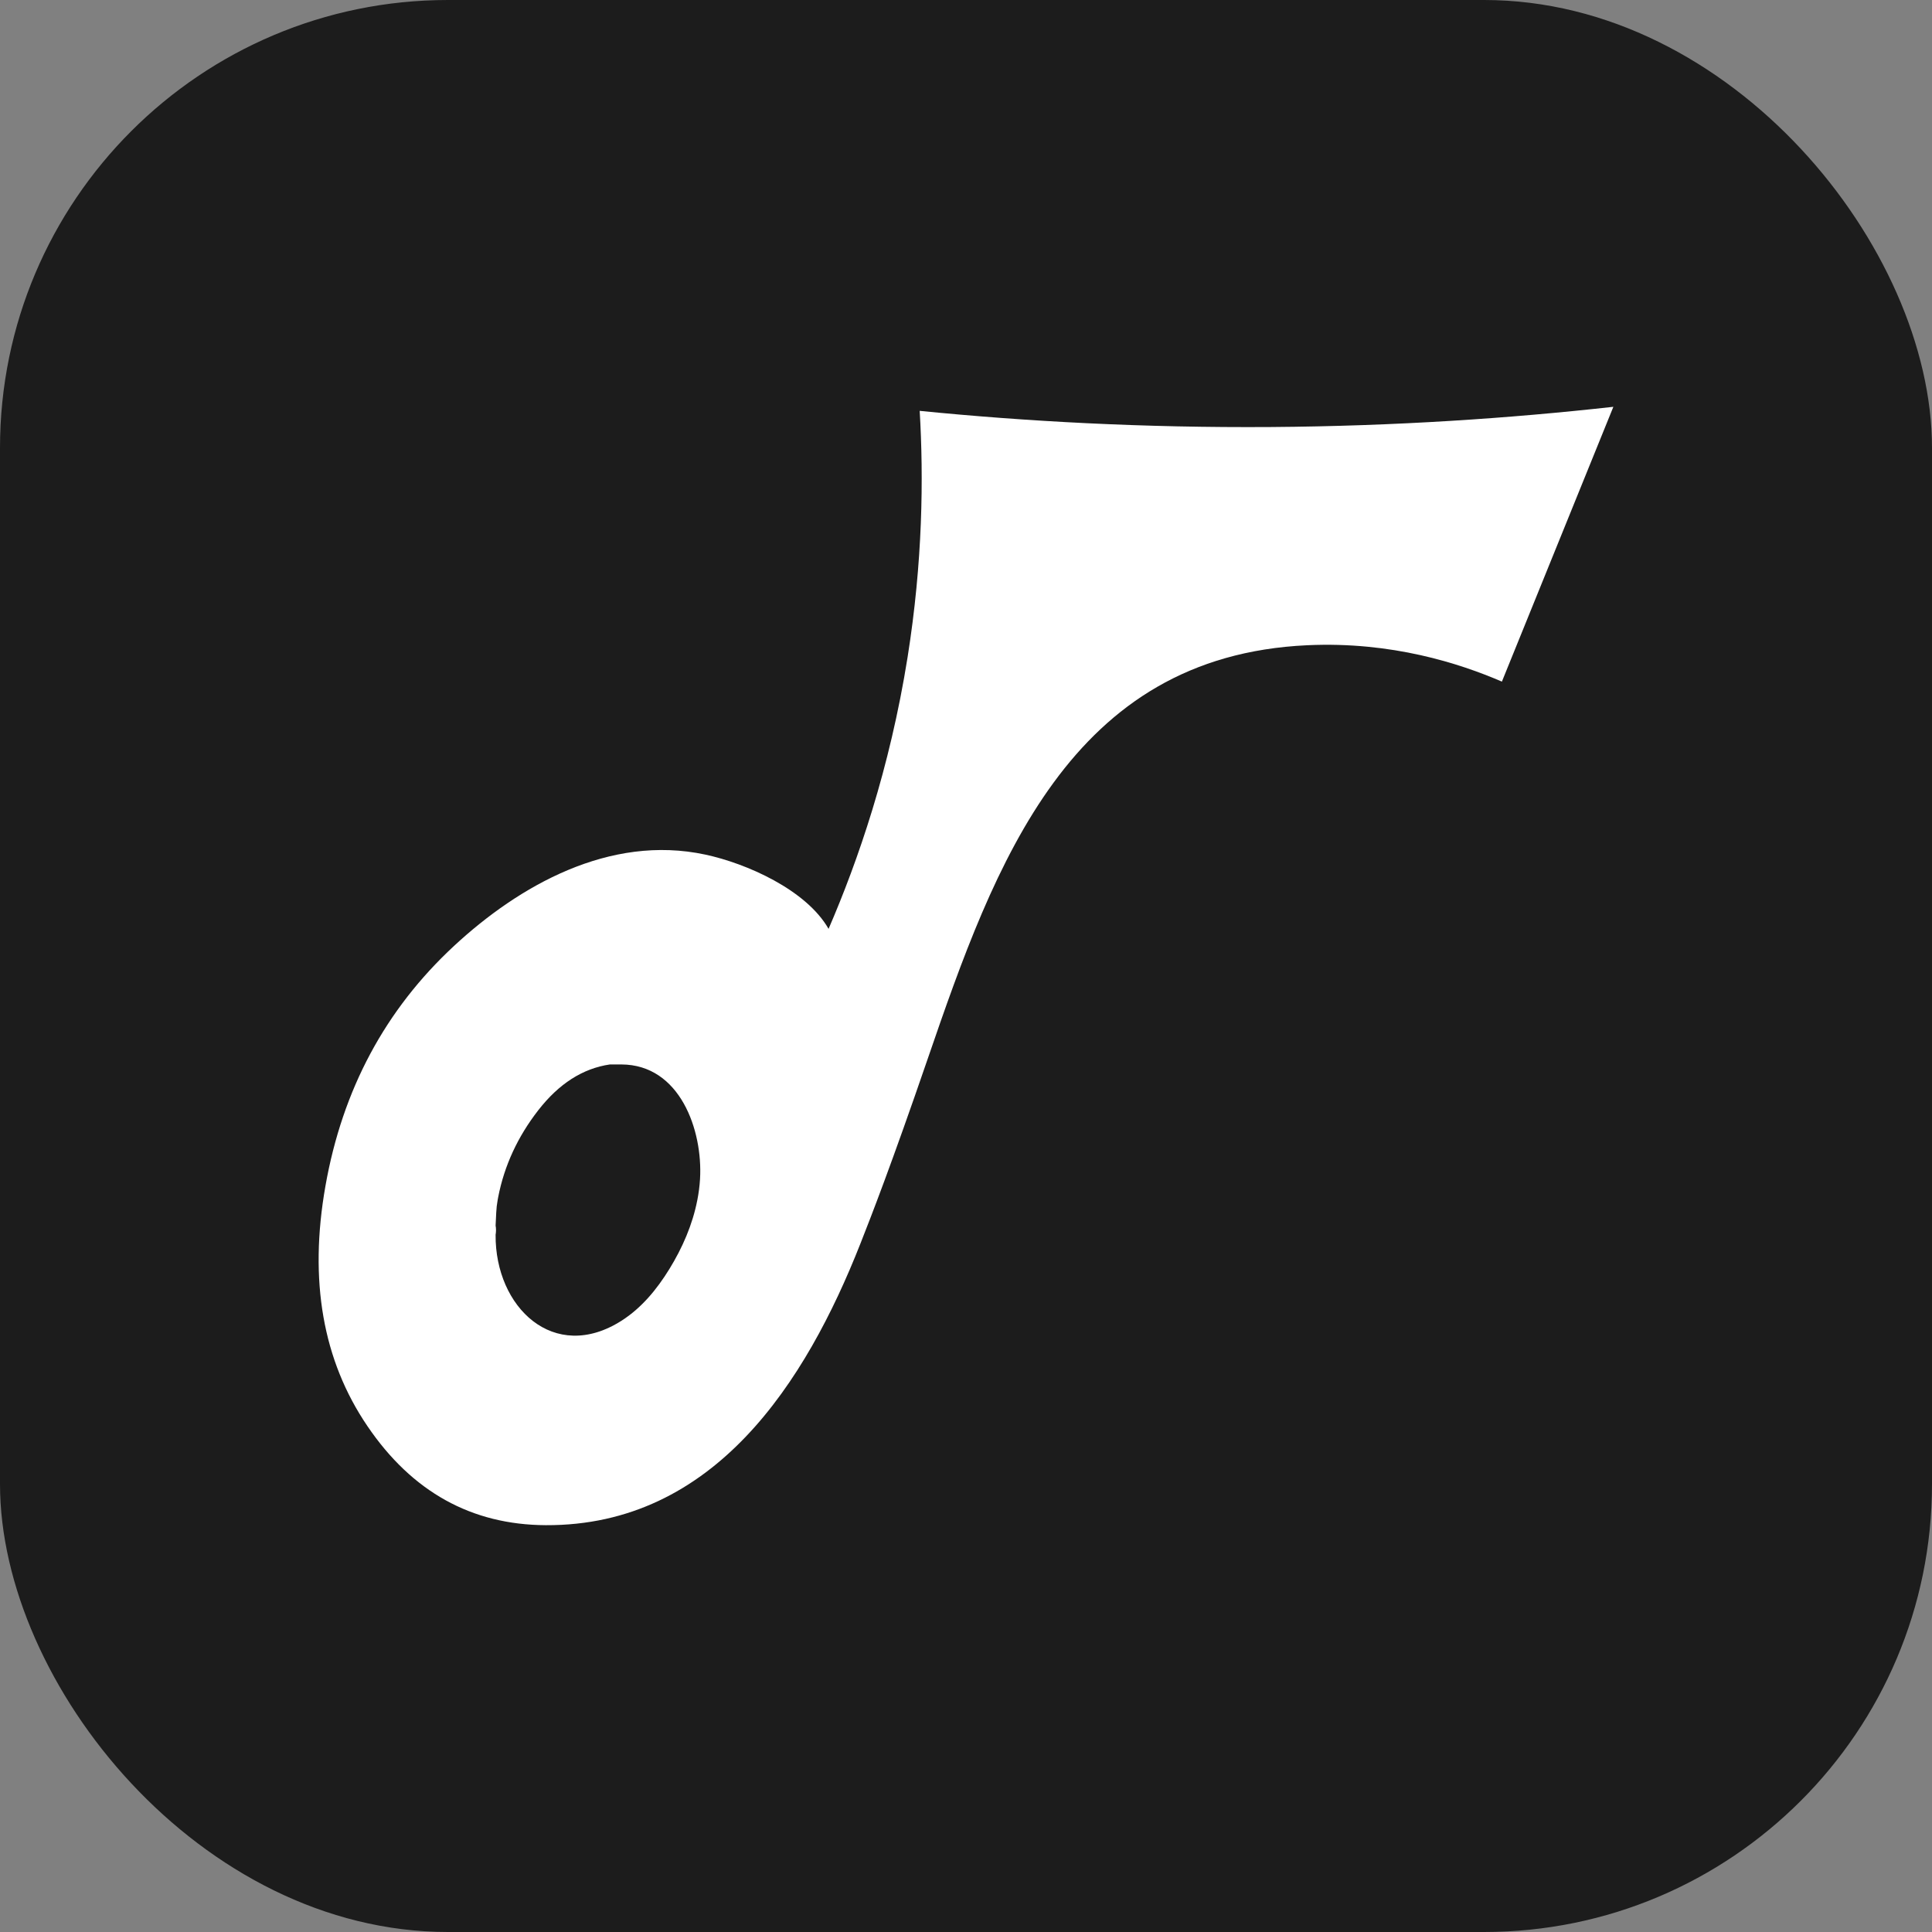
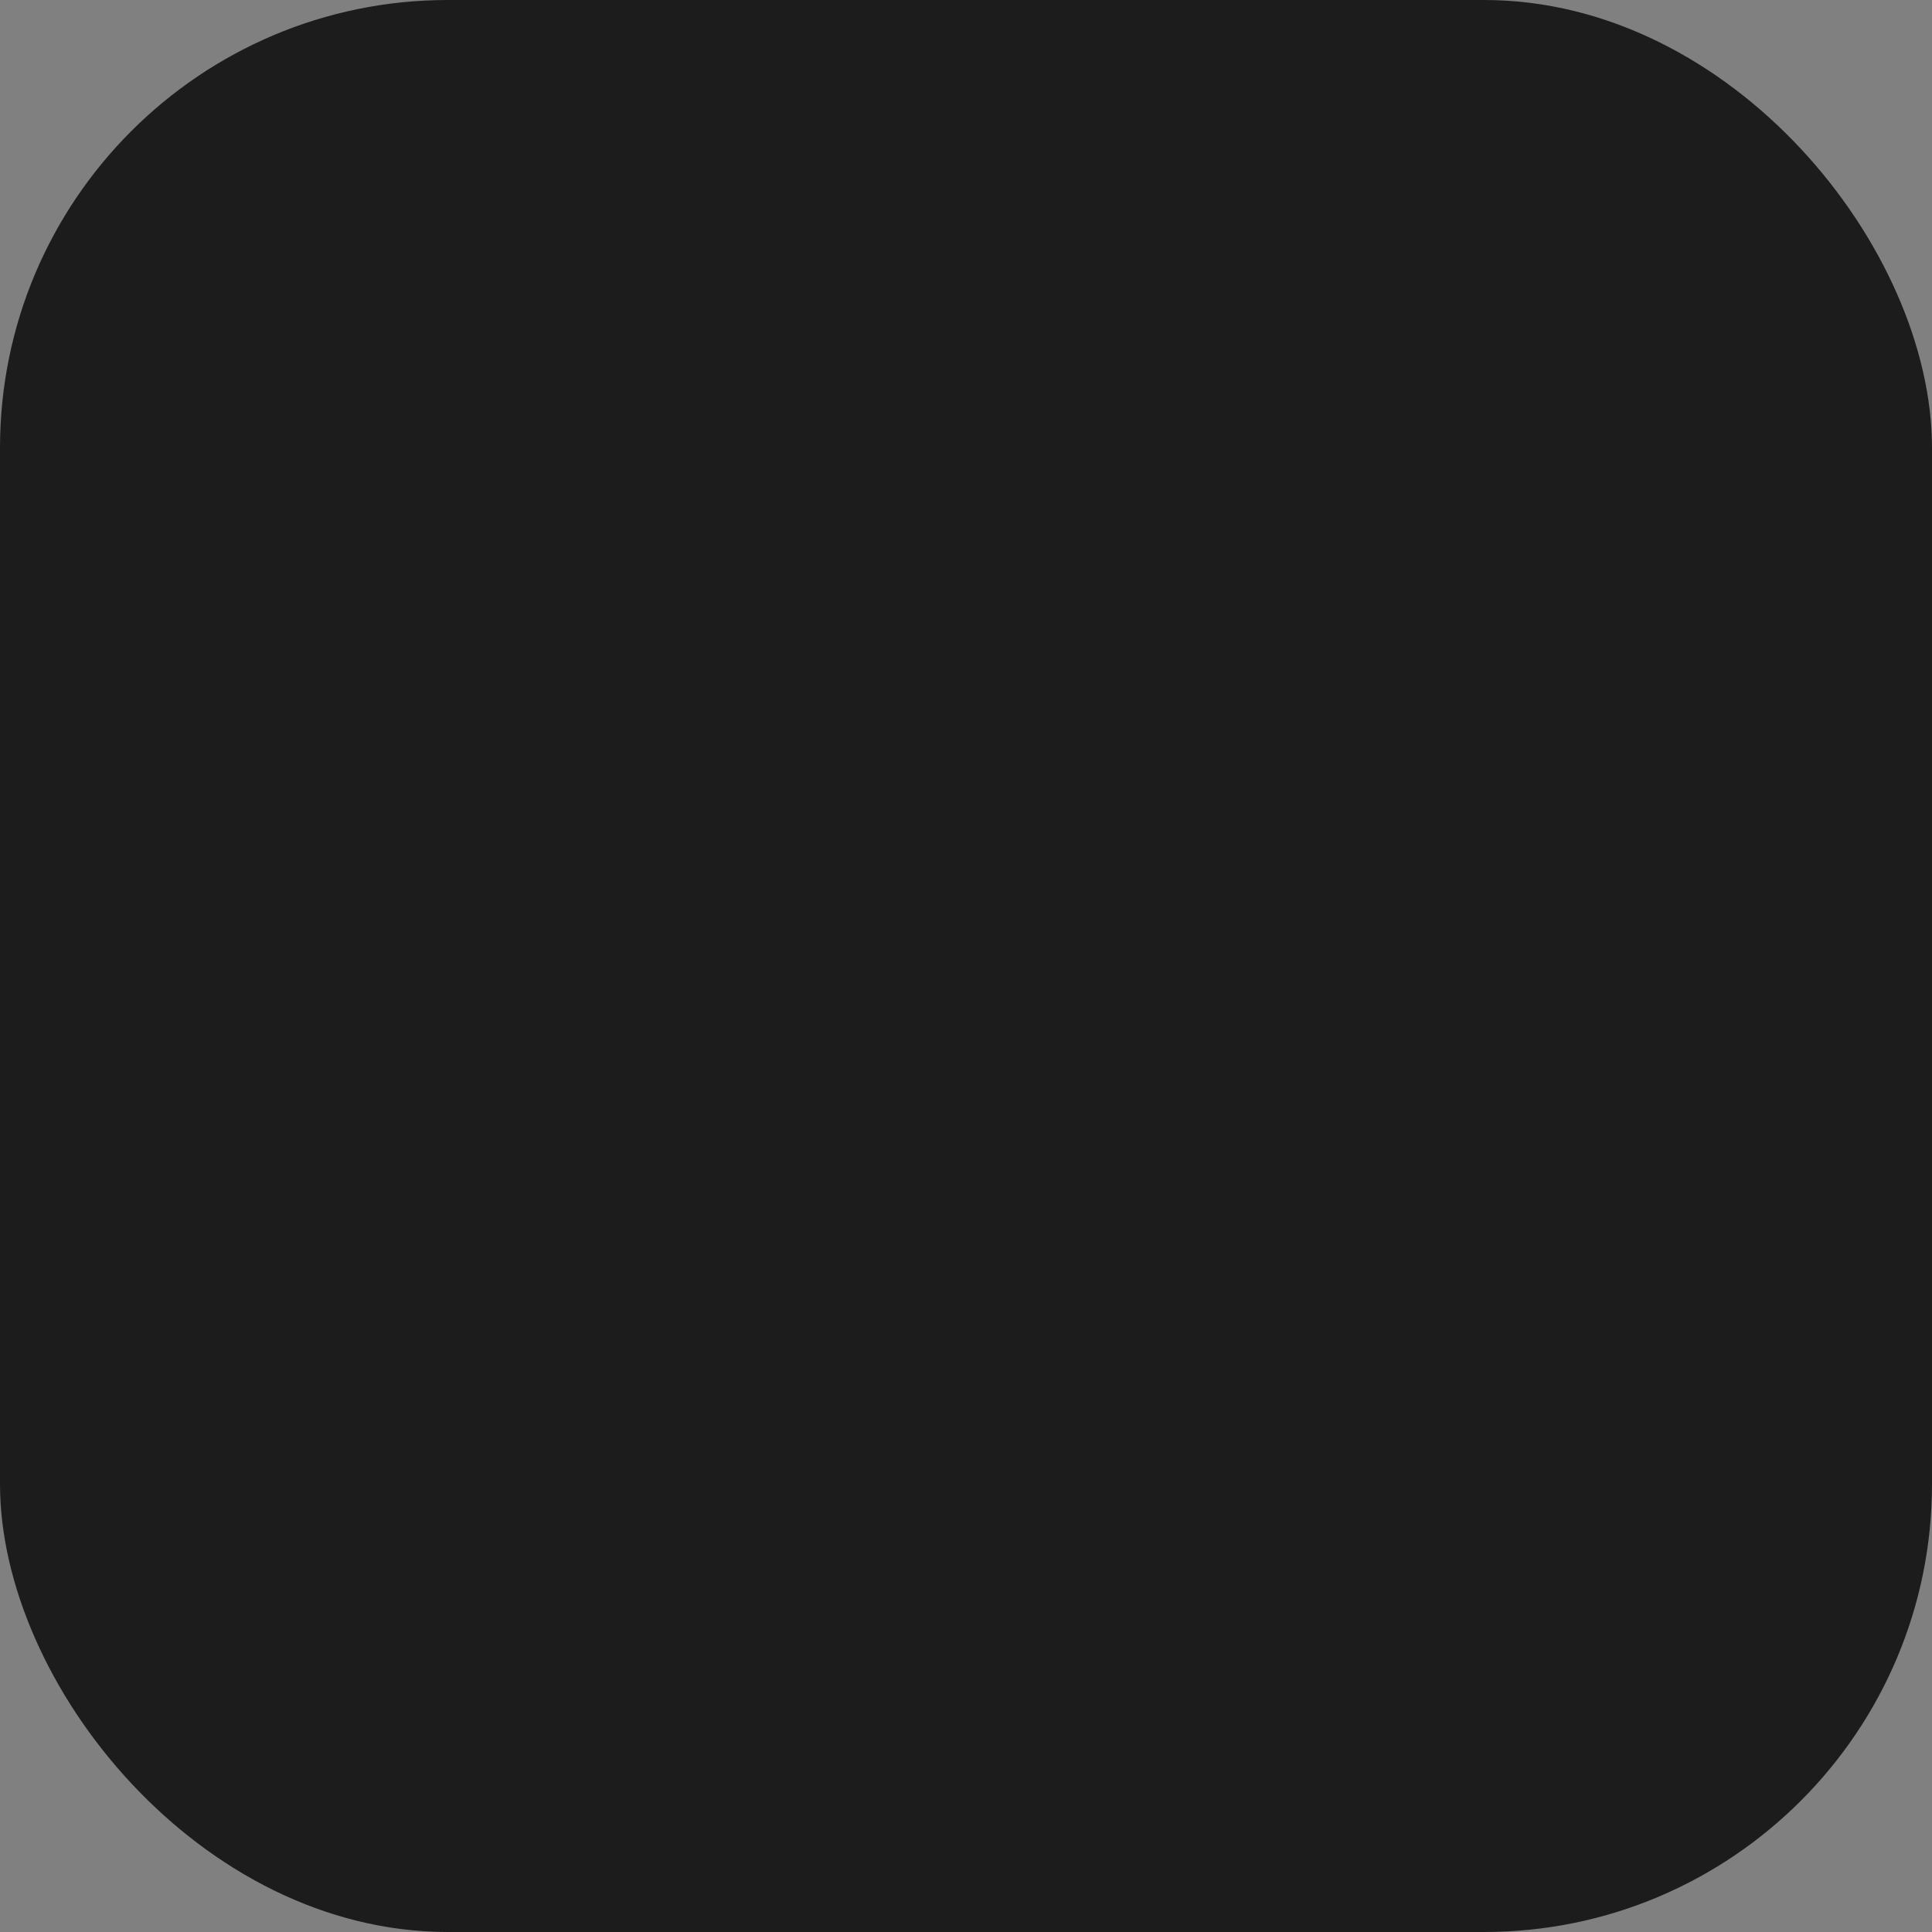
<svg xmlns="http://www.w3.org/2000/svg" id="Capa_2" data-name="Capa 2" viewBox="0 0 282 282">
  <rect x="0" y="0" width="282" height="282" fill="#808080" stroke="none" />
  <defs>
    <style>
      .cls-1 {
        fill: #1c1c1c;
      }

      .cls-1, .cls-2 {
        stroke-width: 0px;
      }

      .cls-2 {
        fill: #fff;
      }
    </style>
  </defs>
  <g id="Capa_1-2" data-name="Capa 1">
    <g>
      <rect class="cls-1" y="0" width="282" height="282" rx="65.38" ry="65.38" />
-       <path class="cls-2" d="M134.24,59.97c.58,9.76.45,22.04-1.77,35.98-2.6,16.31-7.24,29.7-11.53,39.63-3.26-5.71-12-9.56-17.99-10.84-14-3-27.22,4.56-36.68,13.33-10.03,9.3-16.29,20.98-18.77,35.05-2.43,13.77-.39,25.45,6.13,35.04,6.51,9.59,15.19,14.41,26.04,14.46,24.62.11,37.96-20.92,45.91-41.08,1.57-3.98,4.54-11.58,9.85-27.05,9.82-28.6,20.71-58.71,55.39-60.31,12.32-.57,22.26,2.66,28.4,5.31,5.42-13.37,10.85-26.74,16.27-40.11-15.08,1.68-31.8,2.82-49.94,2.95-18.66.13-35.86-.82-51.32-2.36ZM101.78,175.18c-.7,3.59-2.18,6.97-4.07,10.04-1.82,2.96-4.07,5.7-7,7.56-9.84,6.27-18.46-1.95-18.37-12.55.04-.2.05-.42.06-.67,0-.25-.02-.47-.06-.67.02-.6.05-1.22.09-1.87.03-.65.1-1.27.21-1.86.02-.1.03-.17.04-.22,0-.05.02-.12.04-.22.89-4.57,2.84-8.8,5.85-12.67,3.01-3.87,6.49-6.1,10.45-6.68,0,0,1.66,0,1.68,0,8.57.03,11.89,9.62,11.48,16.69-.06,1.06-.2,2.1-.4,3.13Z" />
    </g>
  </g>
</svg>